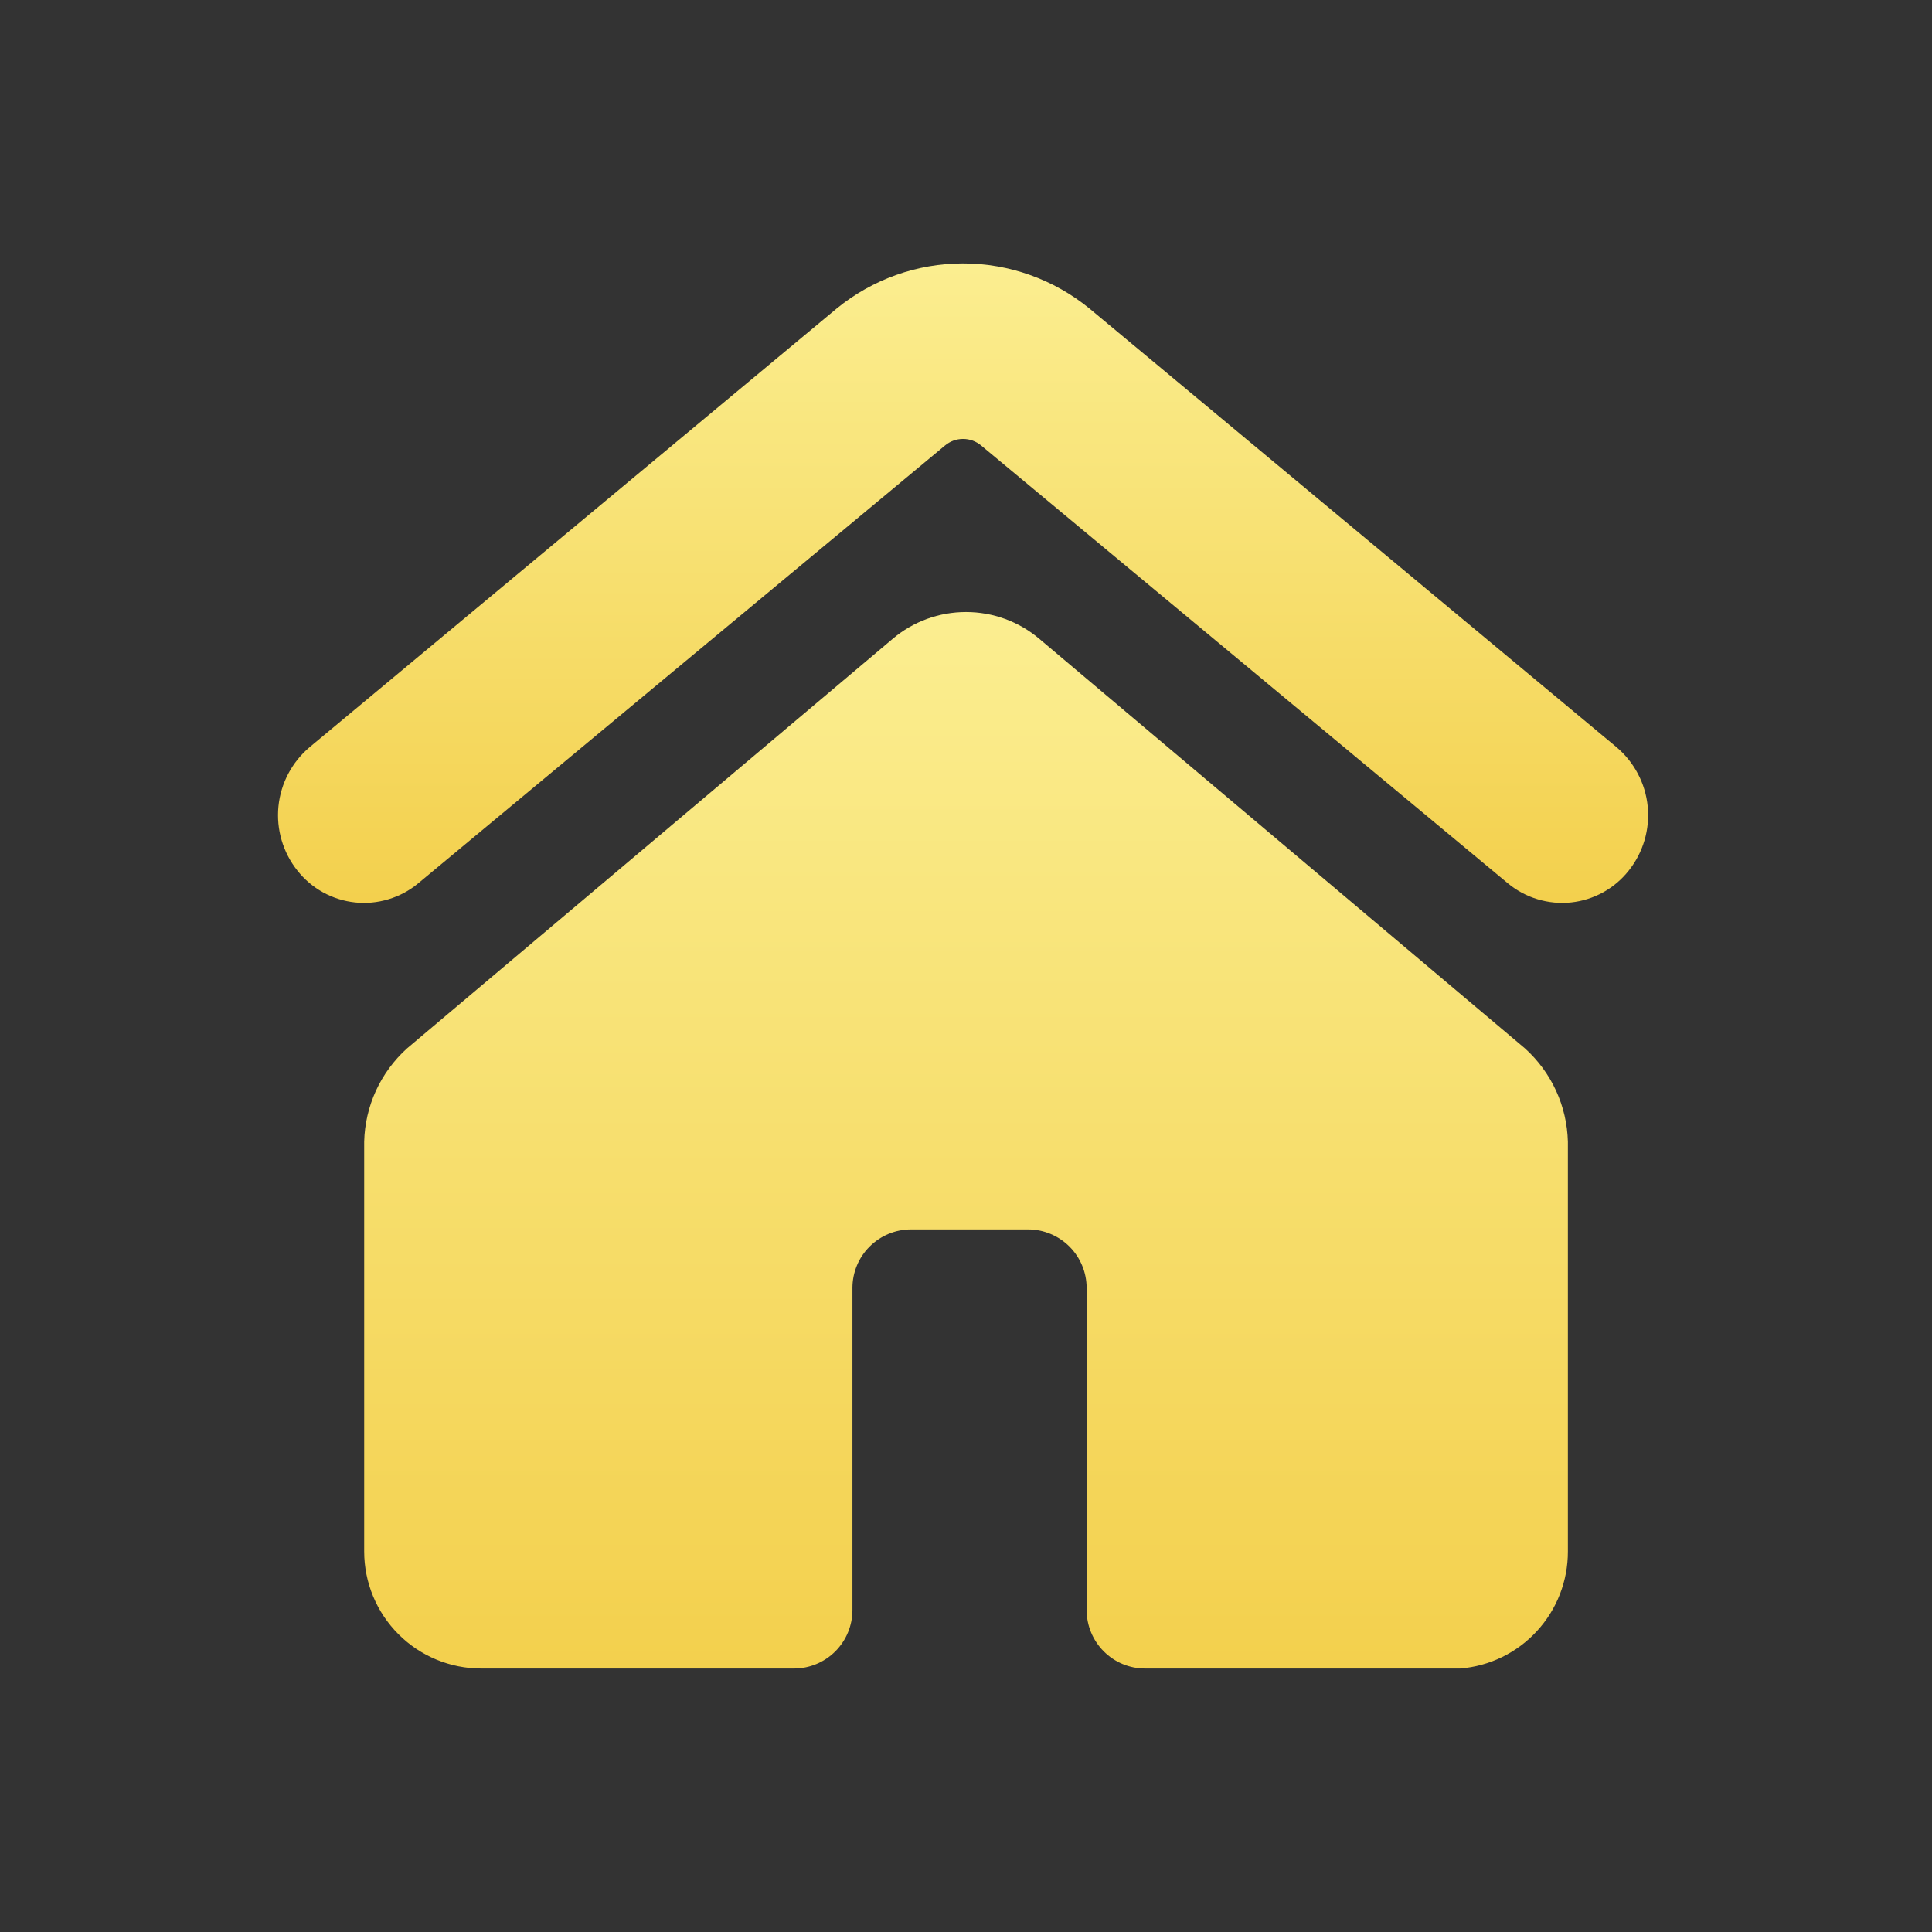
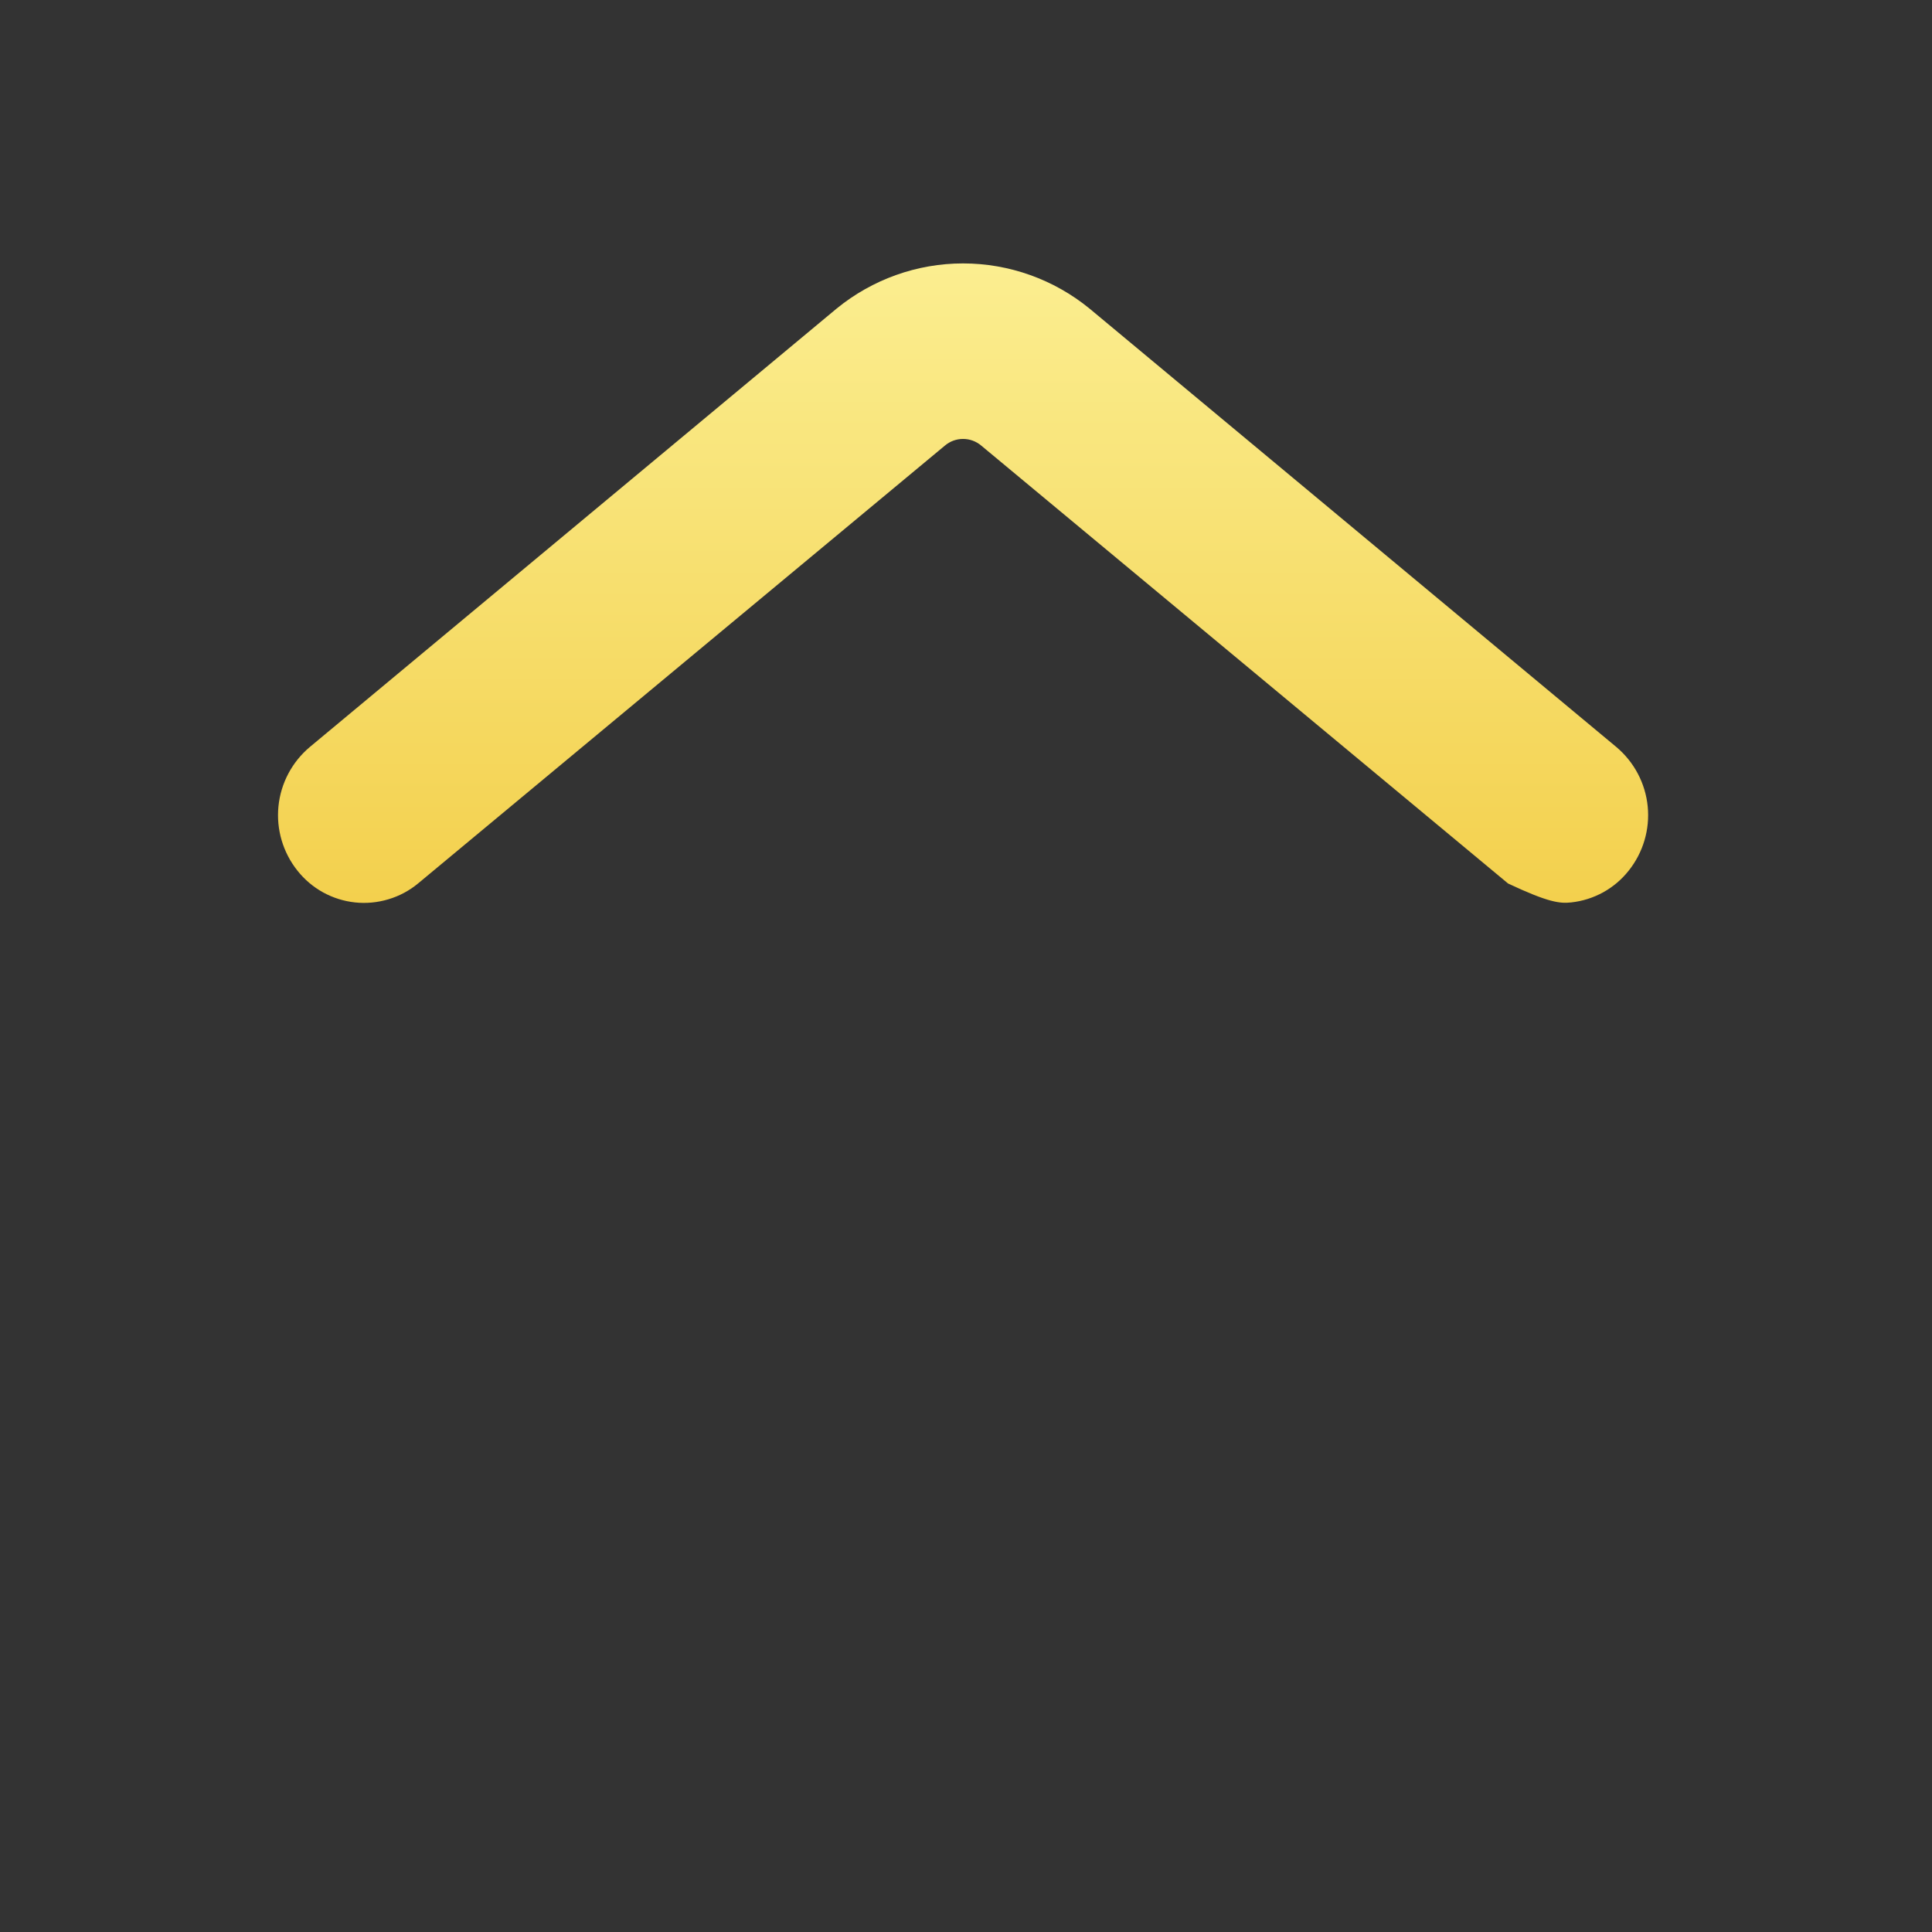
<svg xmlns="http://www.w3.org/2000/svg" width="32" height="32" viewBox="0 0 32 32" fill="none">
  <rect x="0" y="0" width="32" height="32" fill="#333333" stroke="none" />
-   <path d="M6.923 14.634L15.651 7.38C15.735 7.309 15.841 7.27 15.951 7.27C16.061 7.27 16.168 7.309 16.252 7.38L24.979 14.634C25.124 14.753 25.29 14.842 25.469 14.895C25.649 14.949 25.837 14.967 26.023 14.947C26.209 14.927 26.389 14.87 26.553 14.78C26.717 14.689 26.861 14.567 26.977 14.42C27.216 14.12 27.329 13.738 27.291 13.356C27.253 12.974 27.067 12.622 26.773 12.374L18.046 5.111C17.455 4.628 16.715 4.363 15.951 4.363C15.188 4.363 14.448 4.628 13.857 5.111L5.13 12.374C4.836 12.622 4.65 12.974 4.612 13.356C4.574 13.738 4.687 14.12 4.926 14.42C5.042 14.567 5.186 14.689 5.35 14.78C5.514 14.87 5.694 14.927 5.88 14.947C6.066 14.967 6.254 14.949 6.433 14.895C6.612 14.842 6.779 14.753 6.923 14.634Z" fill="url(#paint0_linear_3503_21108)" />
-   <path d="M25.969 25.697V18.909C25.961 18.617 25.895 18.33 25.773 18.065C25.651 17.8 25.477 17.563 25.261 17.367L17.212 10.579C16.873 10.293 16.444 10.137 16 10.137C15.556 10.137 15.127 10.293 14.788 10.579L6.739 17.367C6.523 17.563 6.349 17.8 6.227 18.065C6.106 18.33 6.039 18.617 6.032 18.909V25.697C6.032 26.211 6.236 26.704 6.6 27.068C6.963 27.432 7.457 27.636 7.971 27.636H13.149C13.406 27.636 13.653 27.534 13.835 27.352C14.017 27.17 14.119 26.924 14.119 26.667V21.333C14.119 21.076 14.221 20.829 14.403 20.648C14.585 20.466 14.831 20.363 15.089 20.363H17.028C17.285 20.363 17.532 20.466 17.714 20.648C17.895 20.829 17.998 21.076 17.998 21.333V26.667C17.998 26.924 18.1 27.17 18.282 27.352C18.463 27.534 18.71 27.636 18.967 27.636H24.184C24.671 27.597 25.126 27.376 25.456 27.016C25.787 26.657 25.97 26.185 25.969 25.697Z" fill="url(#paint1_linear_3503_21108)" />
+   <path d="M6.923 14.634L15.651 7.38C15.735 7.309 15.841 7.27 15.951 7.27C16.061 7.27 16.168 7.309 16.252 7.38L24.979 14.634C25.649 14.949 25.837 14.967 26.023 14.947C26.209 14.927 26.389 14.87 26.553 14.78C26.717 14.689 26.861 14.567 26.977 14.42C27.216 14.12 27.329 13.738 27.291 13.356C27.253 12.974 27.067 12.622 26.773 12.374L18.046 5.111C17.455 4.628 16.715 4.363 15.951 4.363C15.188 4.363 14.448 4.628 13.857 5.111L5.13 12.374C4.836 12.622 4.65 12.974 4.612 13.356C4.574 13.738 4.687 14.12 4.926 14.42C5.042 14.567 5.186 14.689 5.35 14.78C5.514 14.87 5.694 14.927 5.88 14.947C6.066 14.967 6.254 14.949 6.433 14.895C6.612 14.842 6.779 14.753 6.923 14.634Z" fill="url(#paint0_linear_3503_21108)" />
  <defs>
    <linearGradient id="paint0_linear_3503_21108" x1="15.951" y1="4.363" x2="15.951" y2="14.955" gradientUnits="userSpaceOnUse">
      <stop stop-color="#FBEE90" />
      <stop offset="1" stop-color="#F3D04D" />
    </linearGradient>
    <linearGradient id="paint1_linear_3503_21108" x1="16" y1="10.137" x2="16" y2="27.636" gradientUnits="userSpaceOnUse">
      <stop stop-color="#FBEE90" />
      <stop offset="1" stop-color="#F3D04D" />
    </linearGradient>
  </defs>
</svg>